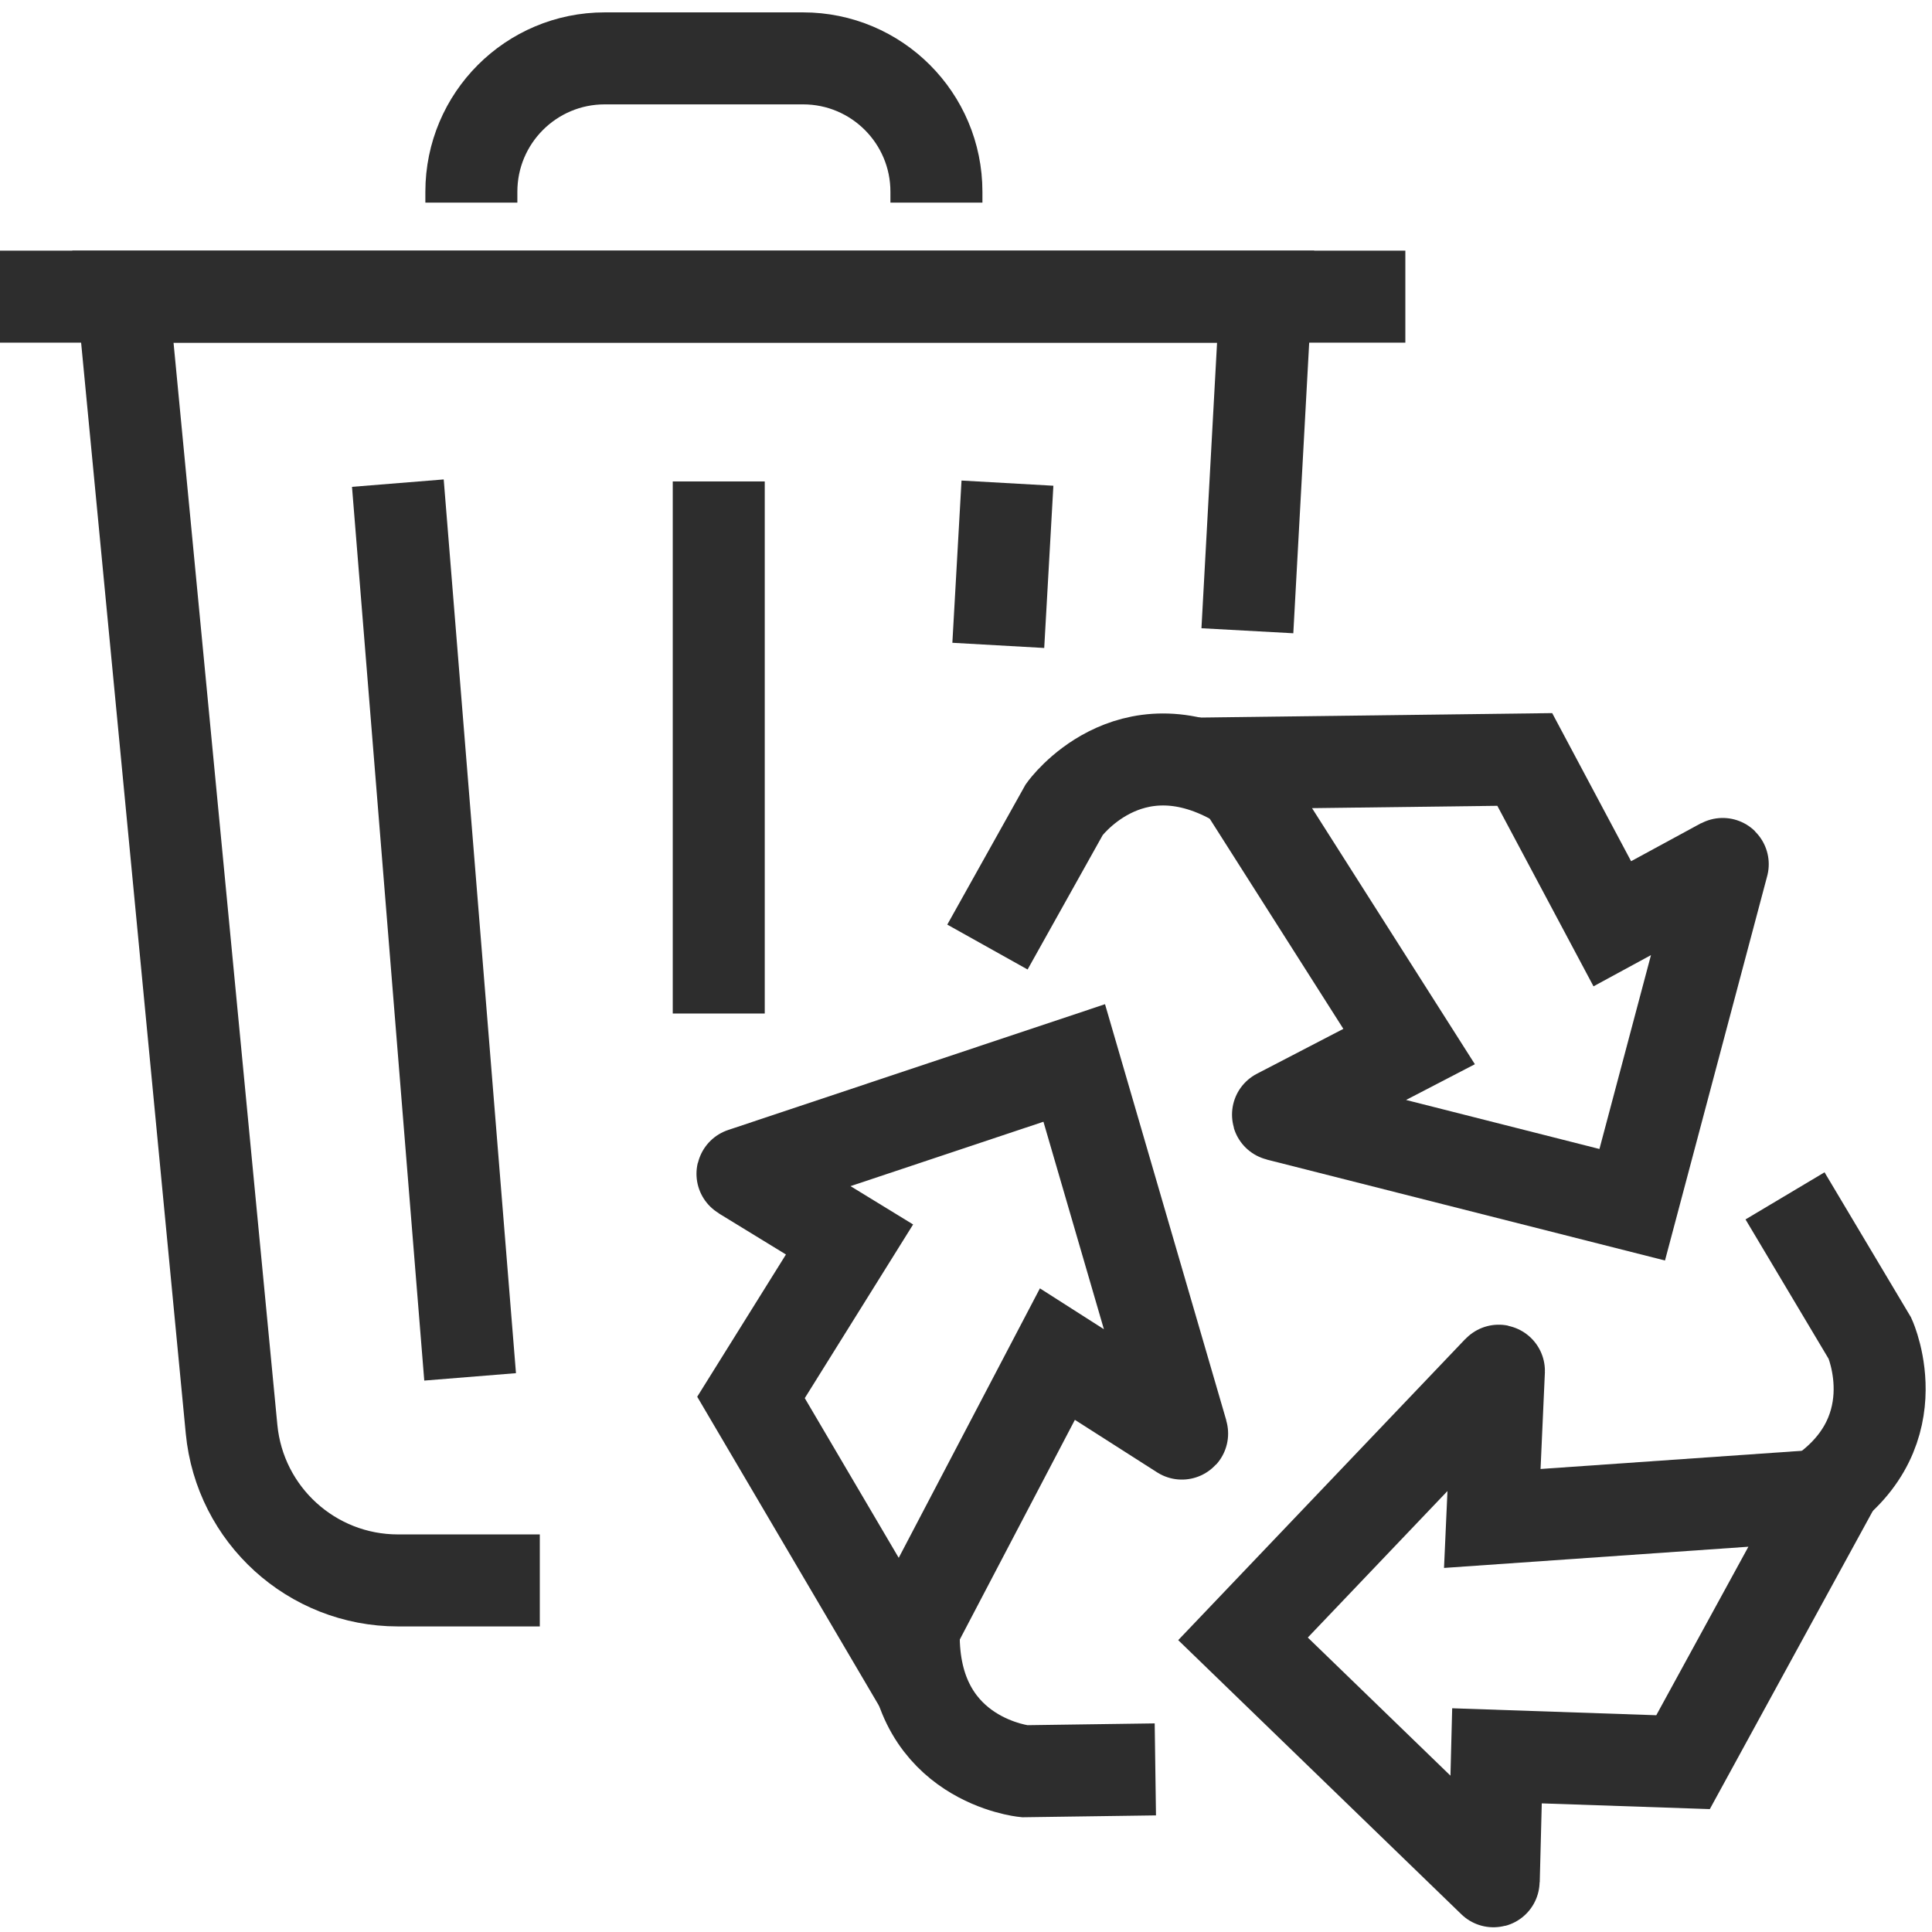
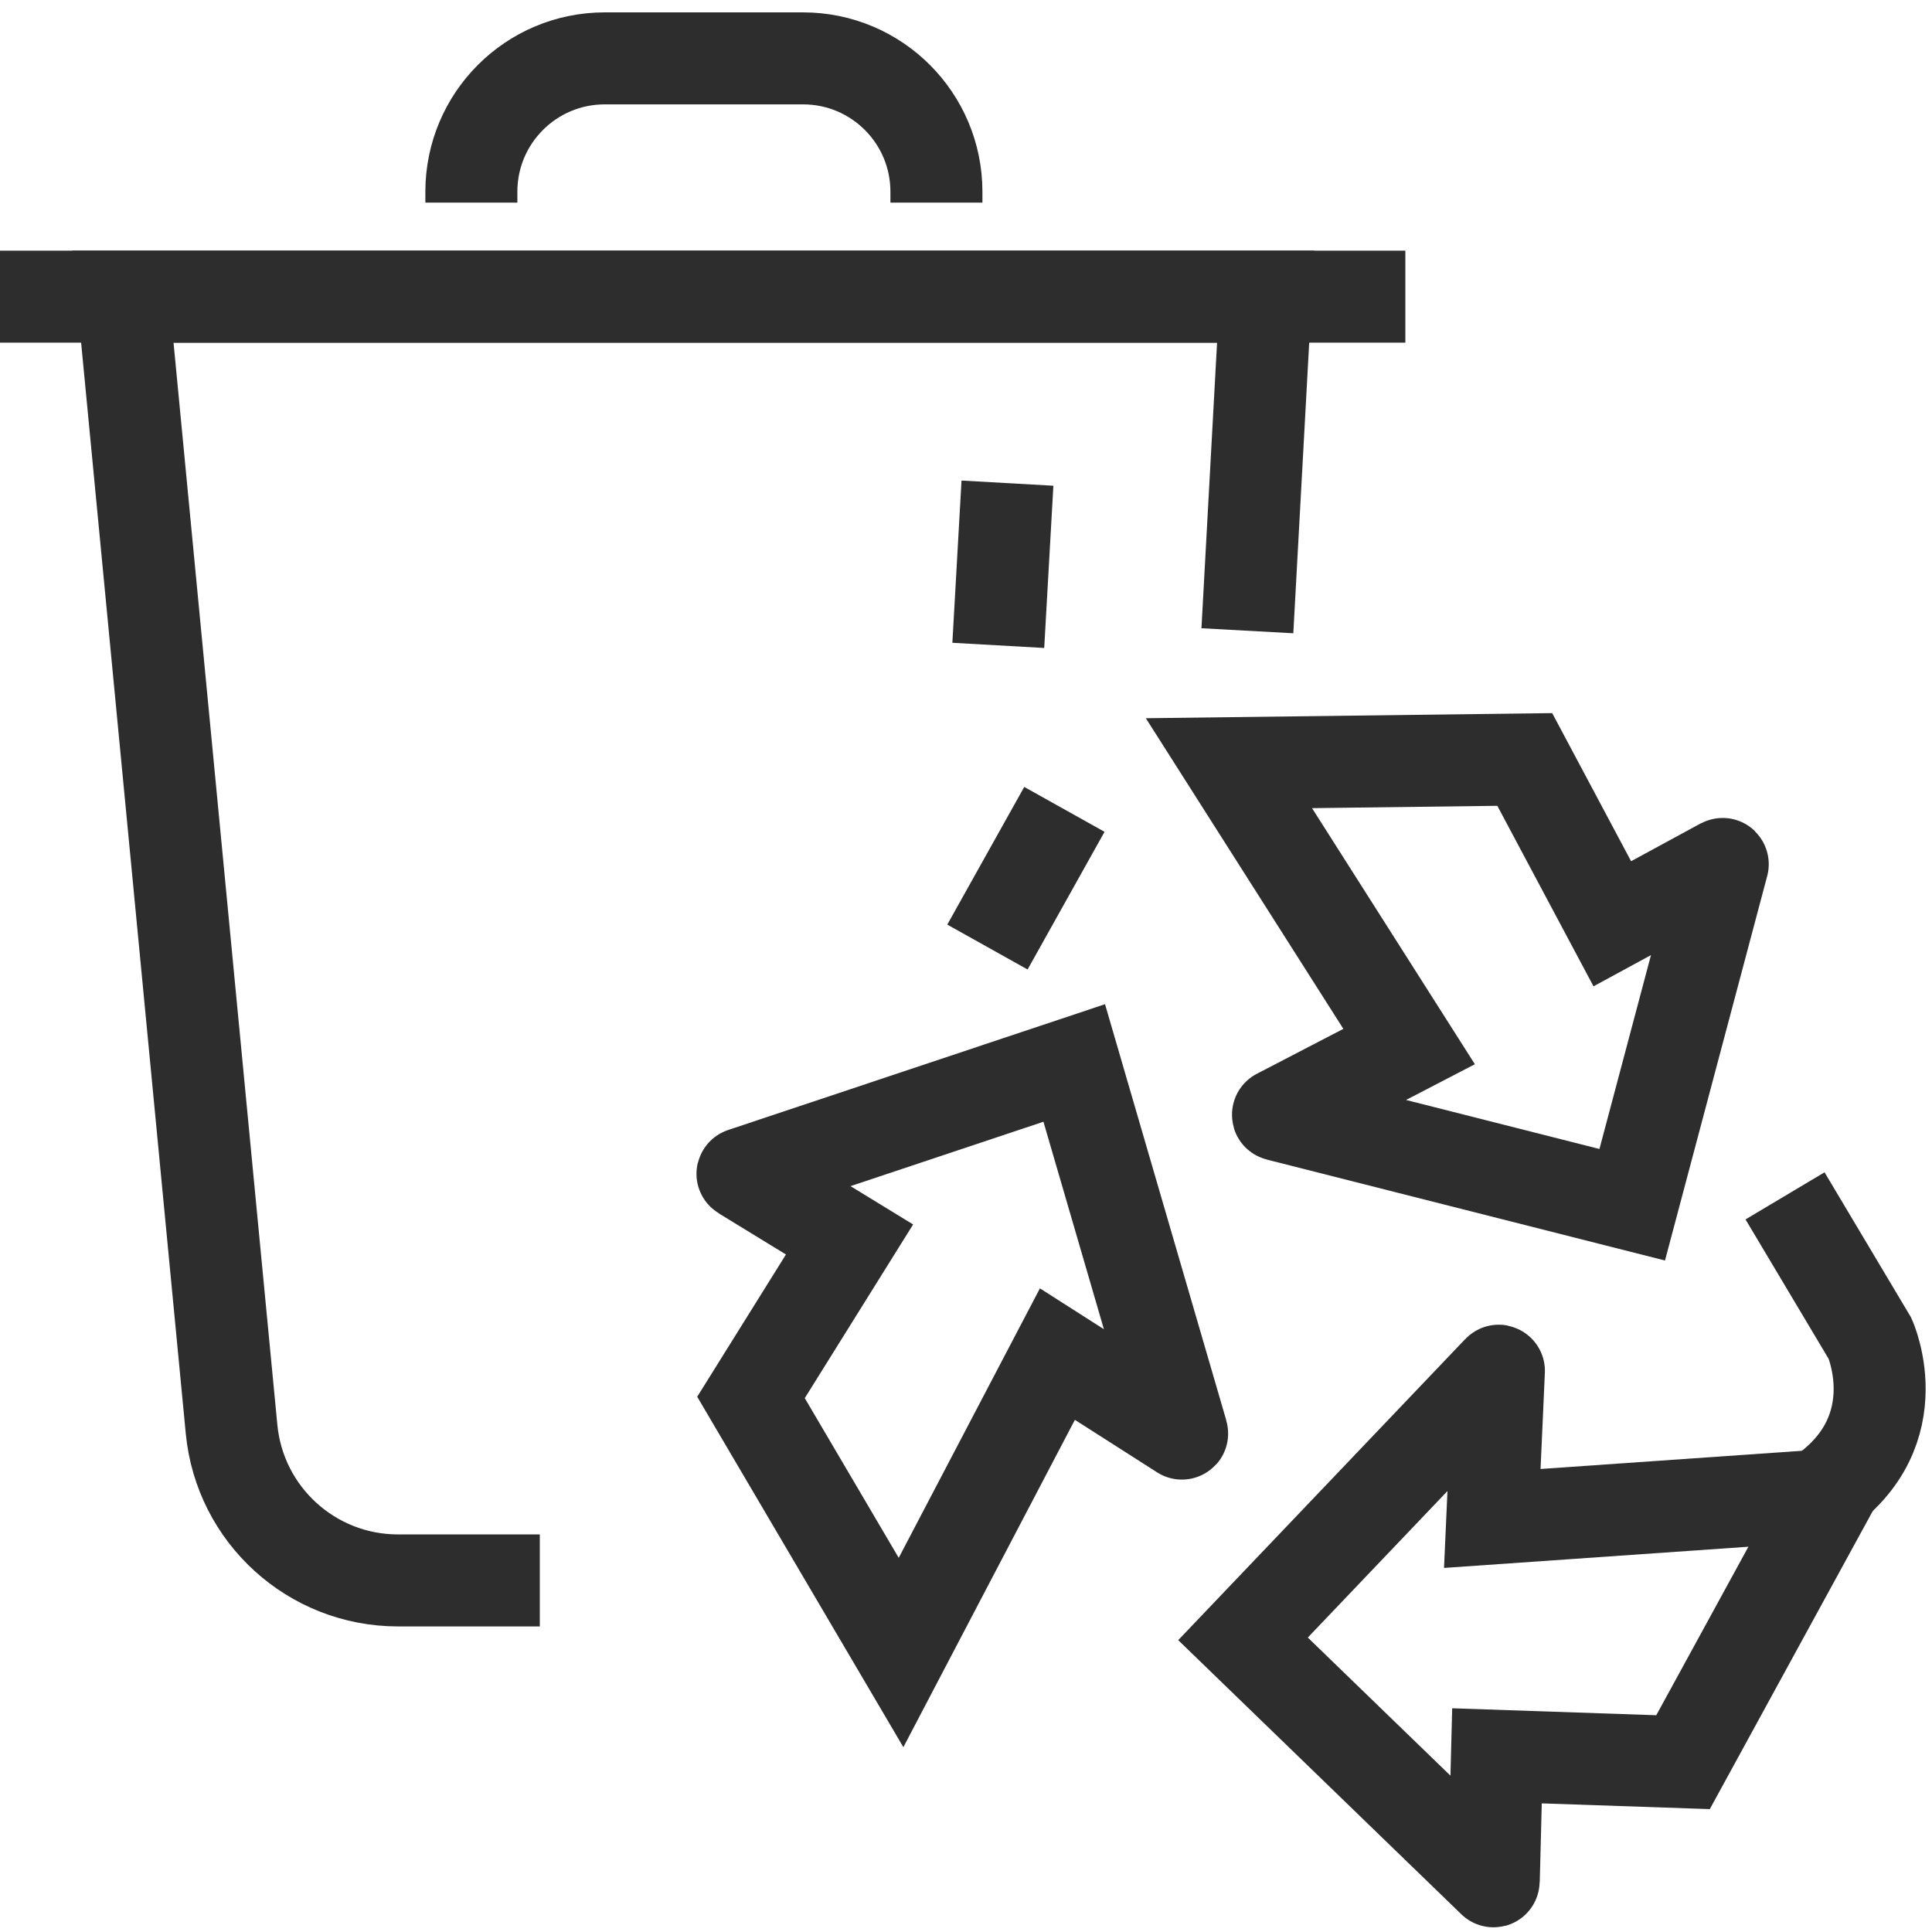
<svg xmlns="http://www.w3.org/2000/svg" version="1.1" id="Layer_1" x="0px" y="0px" viewBox="0 0 42 42" enable-background="new 0 0 42 42" xml:space="preserve">
  <g>
    <path fill="none" stroke="#2D2D2D" stroke-width="2" stroke-miterlimit="10" d="M27.117,13.712l0.397-7.263H2.672   l2.362,24.62c0.179,1.865,1.745,3.288,3.618,3.288h3.083" />
    <line fill="none" stroke="#2D2D2D" stroke-width="2" stroke-miterlimit="10" x1="0" y1="6.449" x2="30.551" y2="6.449" />
-     <line fill="none" stroke="#2D2D2D" stroke-width="2" stroke-miterlimit="10" x1="15.625" y1="10.466" x2="15.625" y2="22.033" />
    <line fill="none" stroke="#2D2D2D" stroke-width="2" stroke-miterlimit="10" x1="21.901" y1="10.503" x2="21.702" y2="14.03" />
-     <line fill="none" stroke="#2D2D2D" stroke-width="2" stroke-miterlimit="10" x1="8.649" y1="10.503" x2="10.22" y2="29.932" />
    <path fill="none" stroke="#2D2D2D" stroke-width="2" stroke-miterlimit="10" d="M20.357,4.405V4.168   c0-1.601-1.298-2.899-2.899-2.899h-4.312c-1.601,0-2.899,1.298-2.899,2.899v0.237" />
  </g>
  <g>
    <g>
-       <path fill="none" stroke="#2D2D2D" stroke-width="2" stroke-miterlimit="10" d="M21.466,20.588l1.673-2.993    c0,0,1.386-1.927,3.696-0.644" />
+       <path fill="none" stroke="#2D2D2D" stroke-width="2" stroke-miterlimit="10" d="M21.466,20.588l1.673-2.993    " />
      <path fill="none" stroke="#2D2D2D" stroke-width="2" stroke-miterlimit="10" d="M30.633,22.751l-2.85,1.48    c-0.004,0.002-0.002,0.008,0.002,0.008l7.698,1.951l1.968-7.403c0.002-0.004-0.002-0.008-0.006-0.006    l-2.395,1.301l-1.903-3.572L26.716,16.591L30.633,22.751z" />
    </g>
    <g>
-       <path fill="none" stroke="#2D2D2D" stroke-width="2" stroke-miterlimit="10" d="M25.116,38.465l-2.847,0.04    c0,0-2.362-0.237-2.405-2.878" />
      <path fill="none" stroke="#2D2D2D" stroke-width="2" stroke-miterlimit="10" d="M22.987,29.437l2.706,1.728    c0.004,0.003,0.008-0.002,0.006-0.006l-2.346-8.051l-7.208,2.406c-0.004-0-0.006,0.006-0.002,0.008    l2.325,1.423l-2.142,3.434l3.262,5.545L22.987,29.437z" />
    </g>
    <g>
      <path fill="none" stroke="#2D2D2D" stroke-width="2" stroke-miterlimit="10" d="M38.805,25.997l1.848,3.1    c0,0,0.976,2.164-1.29,3.522" />
      <path fill="none" stroke="#2D2D2D" stroke-width="2" stroke-miterlimit="10" d="M32.441,33.01l0.144-3.208    c0-0.005-0.006-0.006-0.008-0.002l-5.555,5.827l5.443,5.27c0.002,0.004,0.008,0.002,0.008-0.002l0.07-2.725    l4.045,0.138l3.175-5.808L32.441,33.01z" />
    </g>
  </g>
</svg>